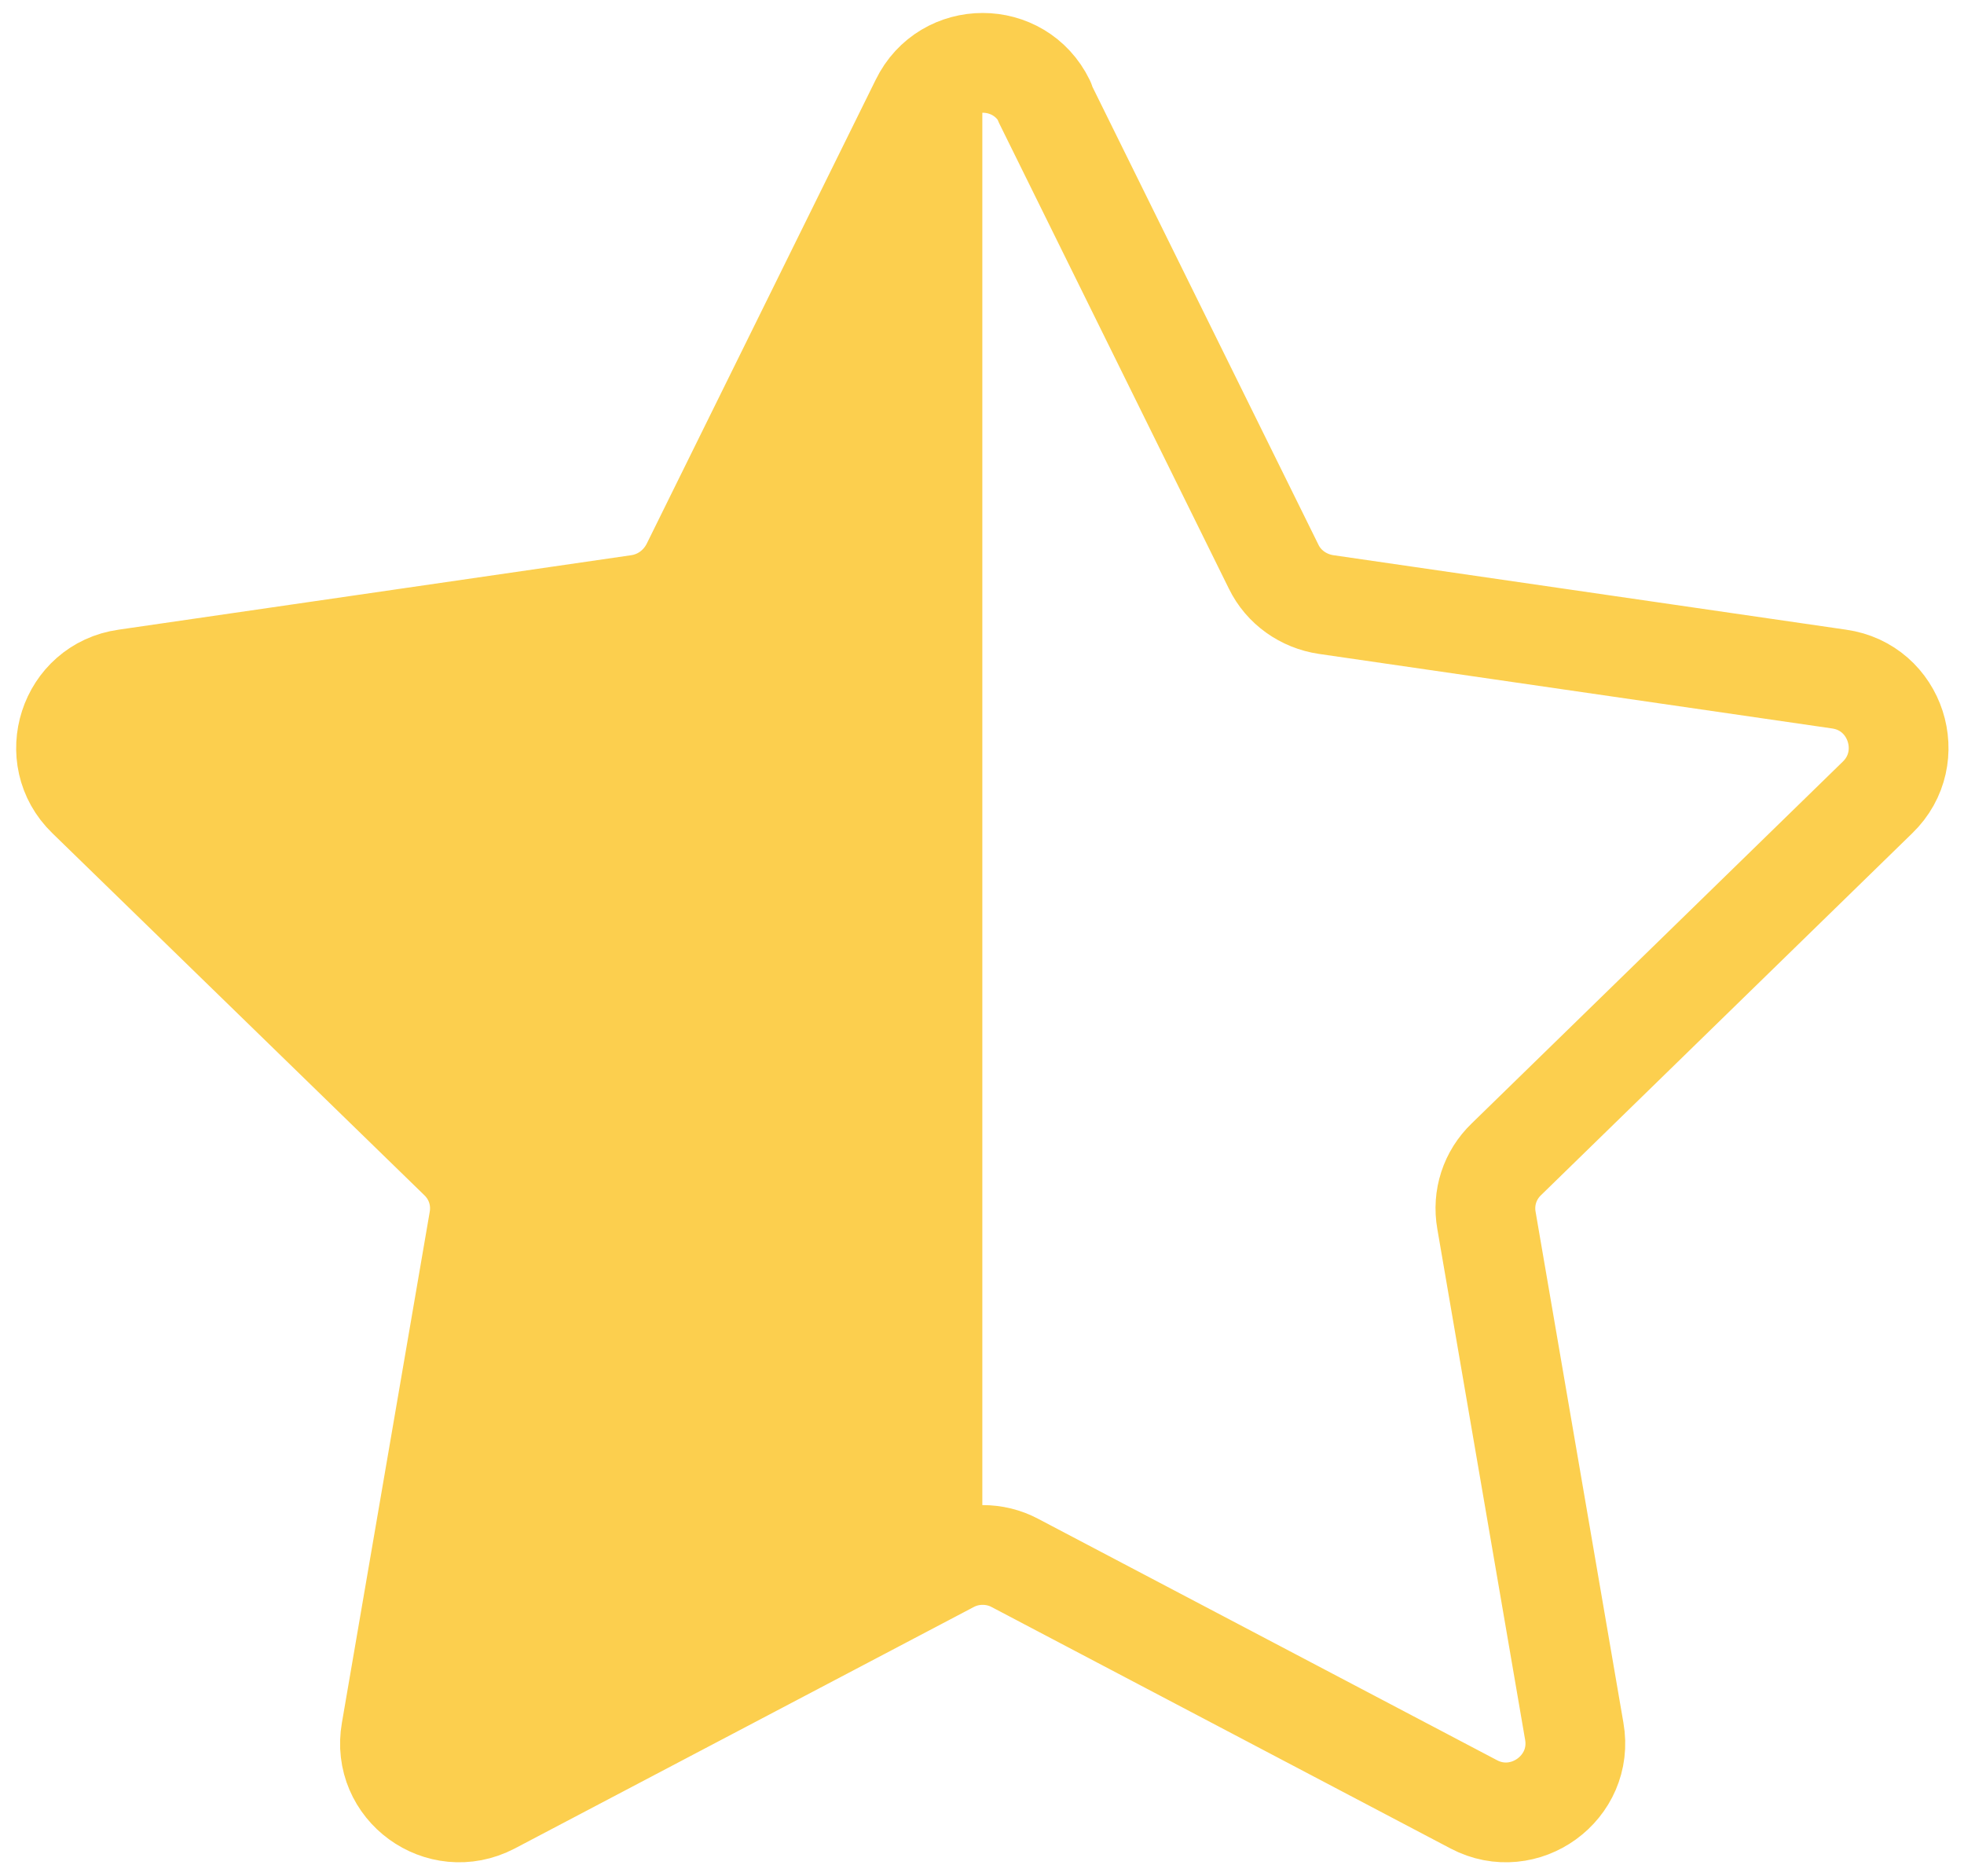
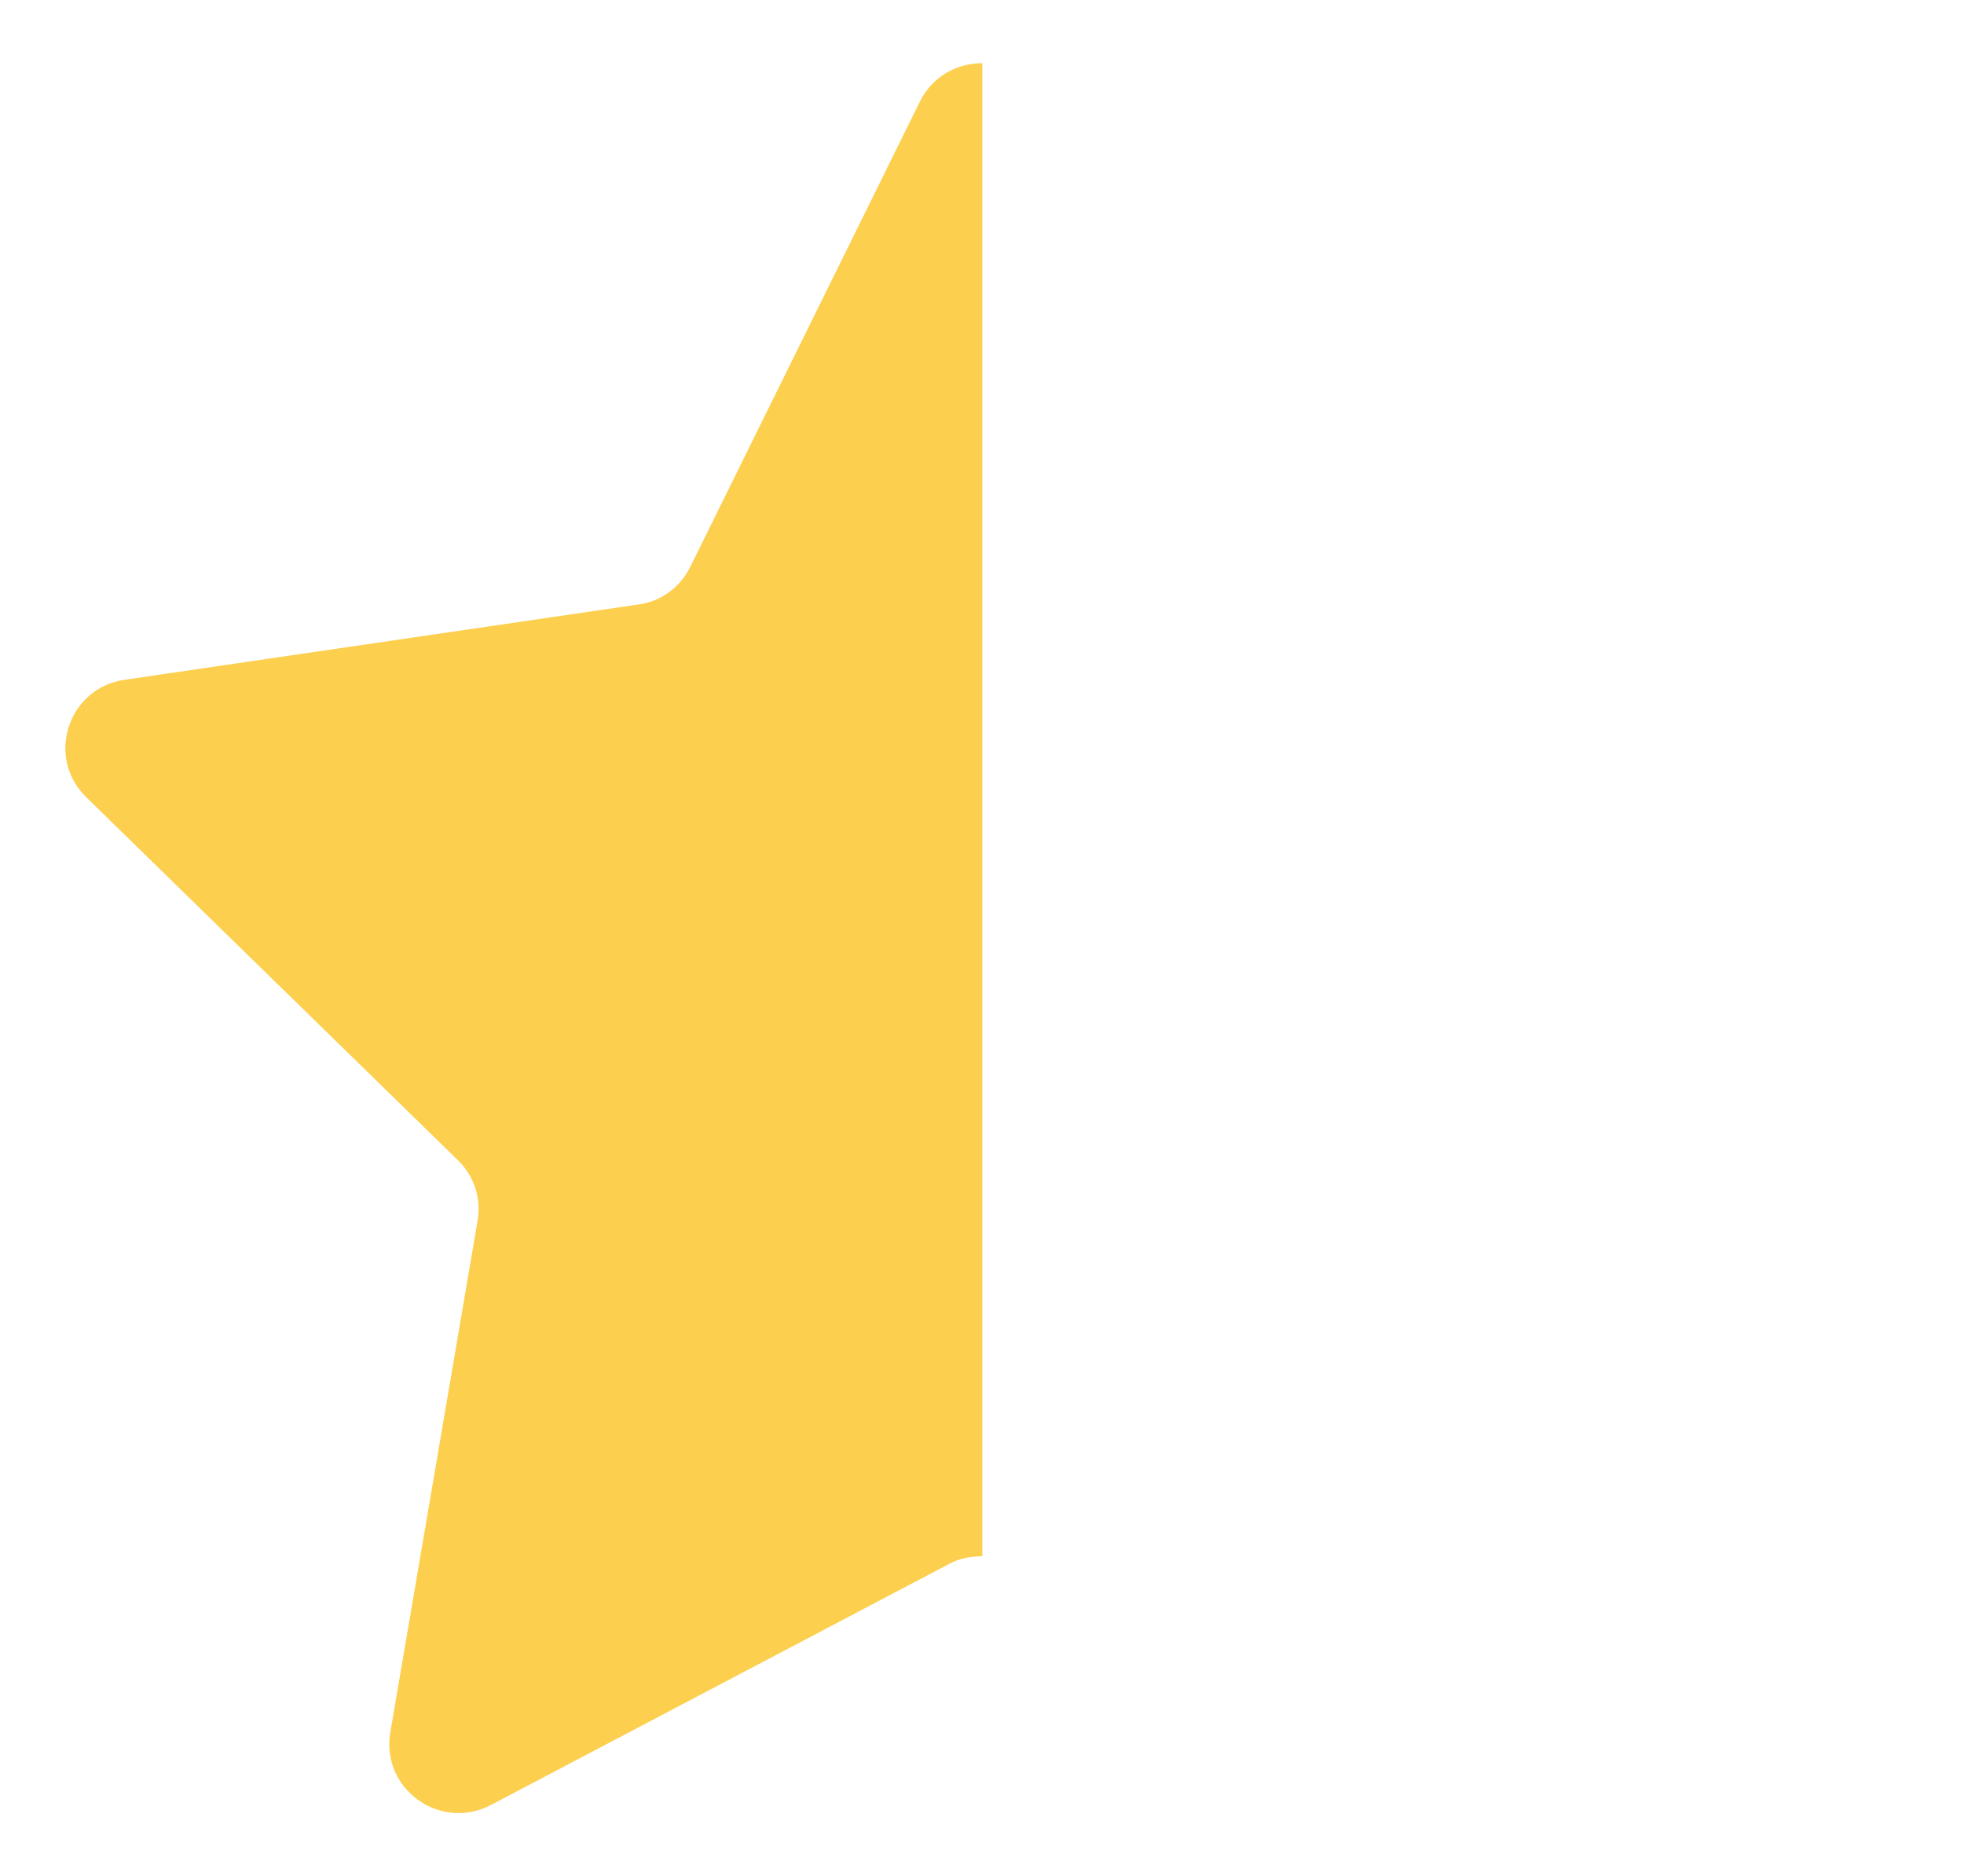
<svg xmlns="http://www.w3.org/2000/svg" id="Layer_1" data-name="Layer 1" viewBox="0 0 29.53 28.21">
  <defs>
    <style>
      .cls-1 {
        fill: none;
        stroke: #fccf4e;
        stroke-linecap: round;
        stroke-linejoin: round;
        stroke-width: 1.5px;
      }

      .cls-2 {
        fill: #fccf4e;
      }
    </style>
  </defs>
  <path class="cls-2" d="m14.77.95v22.45c-.17,0-.34.03-.49.11l-6.9,3.63c-.77.4-1.66-.25-1.51-1.1l1.31-7.68c.06-.34-.05-.68-.3-.92L1.3,11.99c-.62-.6-.28-1.65.58-1.77l7.71-1.13c.34-.04.64-.26.79-.57l3.45-6.99c.19-.39.57-.58.94-.58Z" />
-   <path class="cls-1" d="m15.7,1.53l3.45,6.99c.15.31.45.52.79.57l7.71,1.12c.86.12,1.2,1.18.58,1.78l-5.58,5.44c-.25.24-.36.58-.3.92l1.32,7.68c.15.85-.75,1.5-1.51,1.1l-6.9-3.63c-.3-.16-.67-.16-.97,0l-6.9,3.63c-.77.4-1.66-.25-1.51-1.1l1.32-7.68c.06-.34-.05-.68-.3-.92L1.31,11.99c-.62-.6-.28-1.66.58-1.78l7.71-1.12c.34-.05.63-.26.79-.57l3.45-6.99c.38-.78,1.49-.78,1.87,0Z" />
</svg>